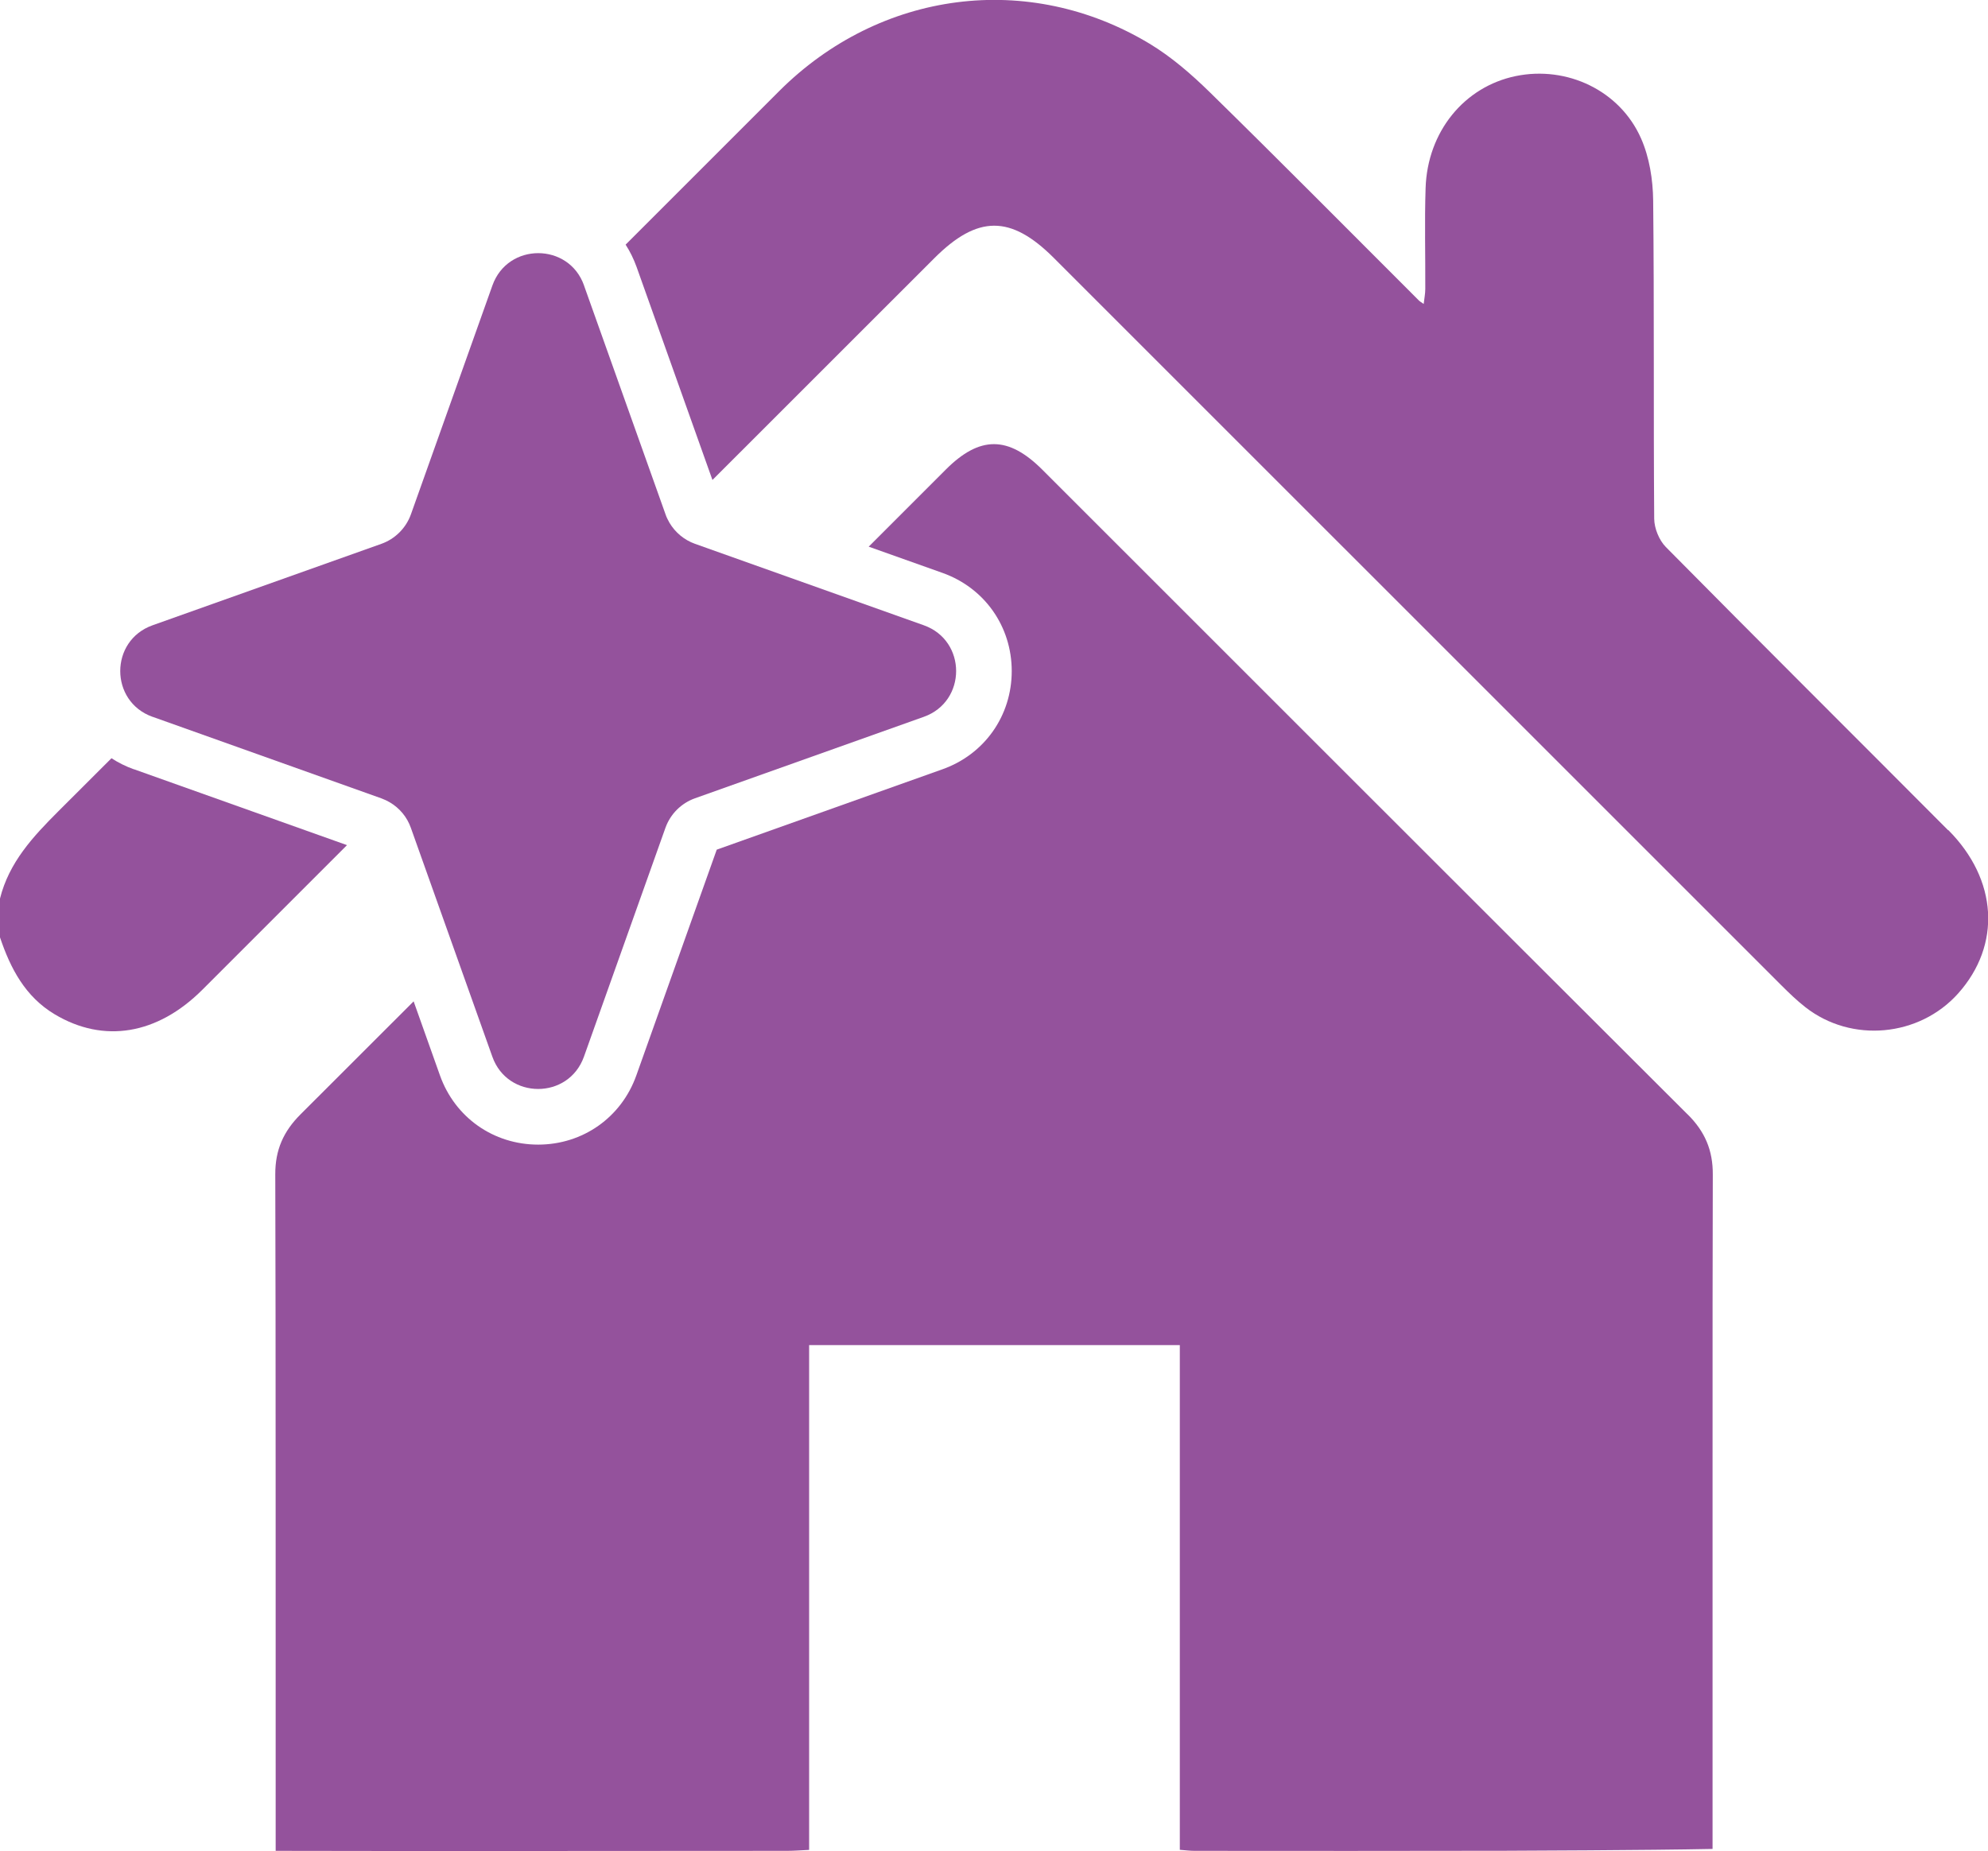
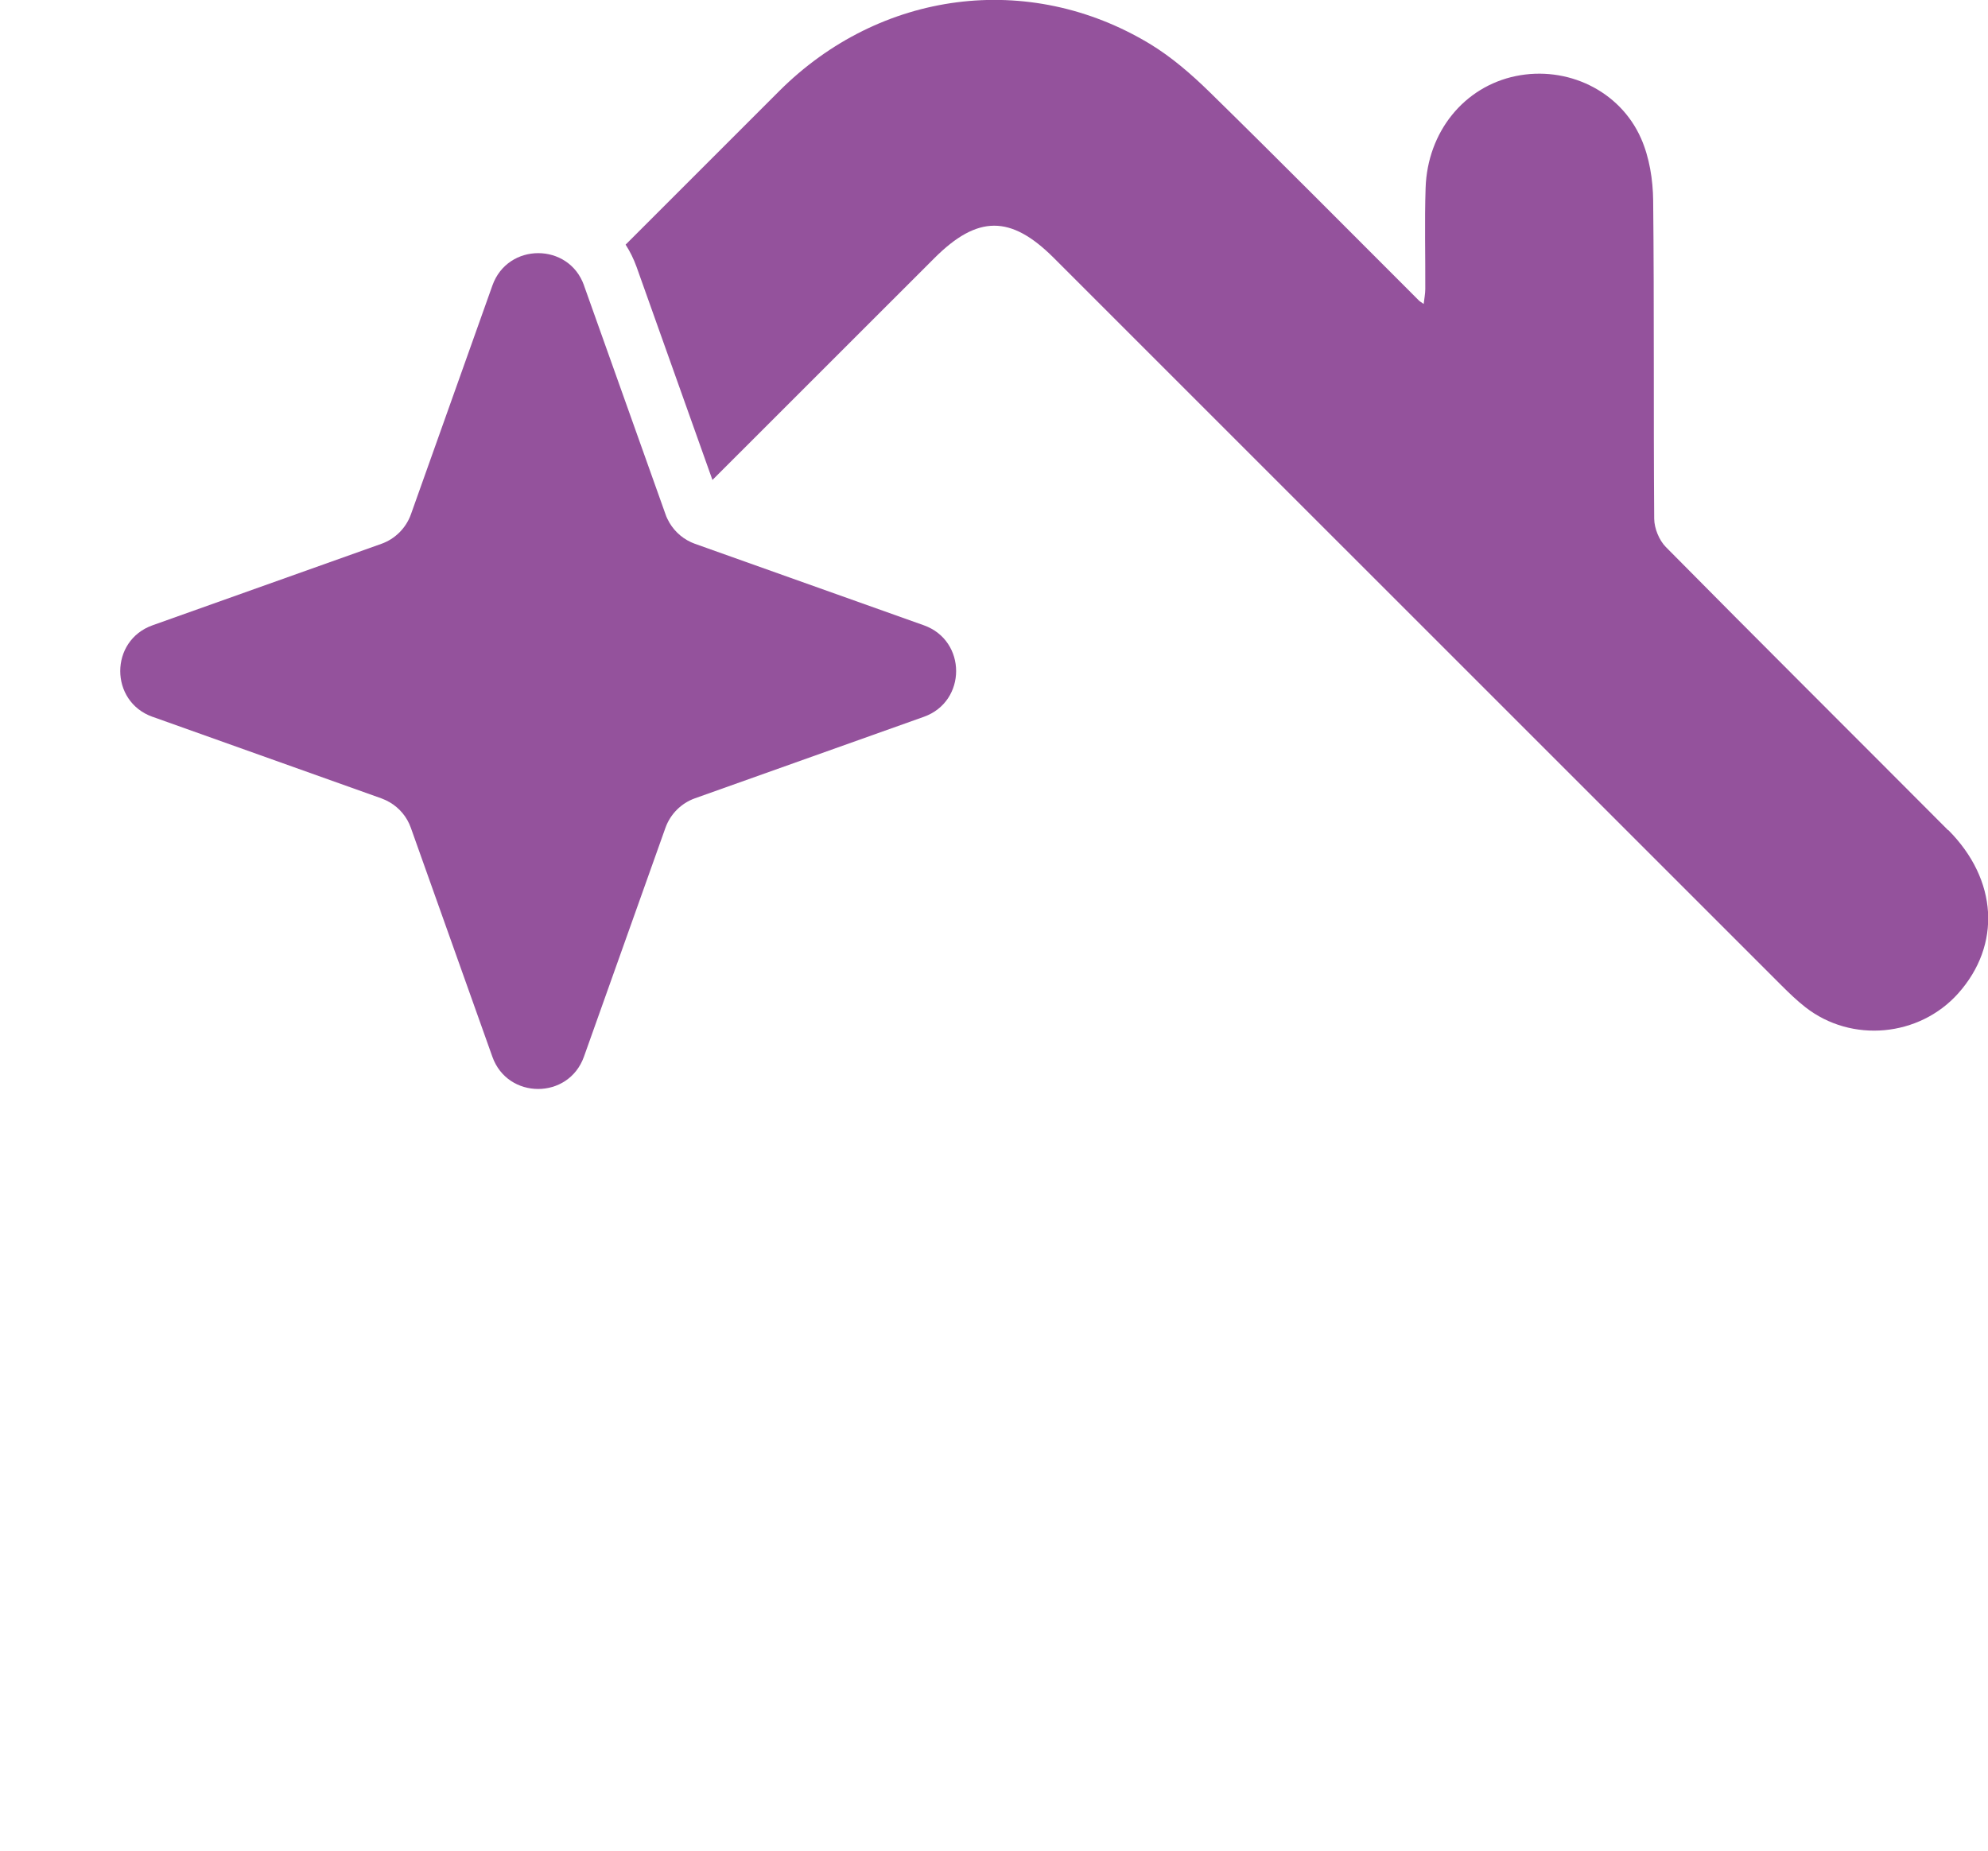
<svg xmlns="http://www.w3.org/2000/svg" viewBox="0 0 250.02 232.82">
  <defs>
    <style>.d{fill:#94529c;}</style>
  </defs>
  <g id="a" />
  <g id="b">
    <g id="c">
      <g>
-         <path class="d" d="M212.25,140.18c-27.07-27-54.1-54.05-81.15-81.09-4.29-4.29-7.88-4.3-12.15-.03-3.23,3.23-6.47,6.46-9.7,9.7l9.28,3.3c5.29,1.88,8.71,6.73,8.71,12.35s-3.42,10.47-8.71,12.35l-28.39,10.11-10.11,28.39c-1.88,5.29-6.73,8.71-12.35,8.71s-10.47-3.42-12.35-8.71l-3.31-9.31c-4.74,4.73-9.47,9.47-14.21,14.2-2.16,2.15-3.2,4.48-3.19,7.56,.07,17.89,.04,63.05,.05,85.09h.17c12.45,.04,51.72,.01,64.17,0,.85,0,1.7-.07,2.75-.12v-63.49h46.62v63.48c.76,.06,1.31,.13,1.86,.13,13.02,.01,26.04,.02,39.06-.01,1.26-.01,18.02-.06,26.08-.23,.02-26.95-.03-69.24,.03-84.8,.02-3.08-.99-5.43-3.15-7.58Z" />
-         <path class="d" d="M16.83,96.76c-1.01-.36-1.95-.83-2.81-1.39-2.23,2.23-4.46,4.46-6.69,6.68-3.2,3.2-6.2,6.43-7.33,10.97v4.88c1.32,3.92,3.17,7.46,6.88,9.68,6.16,3.68,12.91,2.57,18.58-3.1,6.06-6.06,12.12-12.12,18.18-18.18l-26.81-9.55Z" />
        <path class="d" d="M245,104.42c-11.83-11.88-23.72-23.7-35.5-35.62-.84-.85-1.45-2.35-1.46-3.55-.1-13.34,.01-26.69-.13-40.03-.03-2.62-.47-5.42-1.52-7.8-2.66-6.05-9.34-9.18-15.77-7.85-6.47,1.34-11.1,6.99-11.33,14.08-.14,4.23-.02,8.46-.04,12.69,0,.59-.12,1.18-.2,1.89-.35-.25-.5-.32-.61-.44-8.75-8.74-17.45-17.53-26.29-26.19-2.31-2.26-4.82-4.44-7.57-6.1-15.2-9.16-33.89-6.72-46.58,5.95-6.44,6.44-12.88,12.88-19.32,19.32,.55,.85,1.01,1.79,1.37,2.78l9.55,26.82c9.3-9.3,18.6-18.59,27.9-27.89,5.44-5.44,9.61-5.45,15.01-.06,30.5,30.5,60.99,60.99,91.49,91.48,.98,.98,1.98,1.95,3.06,2.79,5.79,4.53,14.31,3.74,19.21-1.74,5.44-6.1,4.98-14.3-1.25-20.55Z" />
        <path class="d" d="M19.18,90.17h.04l28.75,10.25c.19,.07,.37,.15,.55,.23,.17,.08,.34,.18,.51,.27h0c1.22,.72,2.16,1.84,2.64,3.2l5.82,16.35h0l4.43,12.44c.96,2.71,3.36,4.06,5.76,4.06s4.79-1.35,5.76-4.06l10.25-28.79c.62-1.73,1.98-3.09,3.71-3.71l28.79-10.25c5.41-1.93,5.41-9.58,0-11.51l-28.79-10.25c-1.35-.48-2.48-1.43-3.2-2.64-.1-.17-.19-.34-.27-.51-.09-.18-.17-.37-.23-.56l-10.23-28.72h0l-.02-.07c-.96-2.71-3.36-4.06-5.76-4.06s-4.79,1.35-5.76,4.06l-10.25,28.79c-.62,1.73-1.98,3.09-3.71,3.71l-28.79,10.25c-5.41,1.93-5.41,9.58,0,11.51Z" />
      </g>
    </g>
  </g>
</svg>